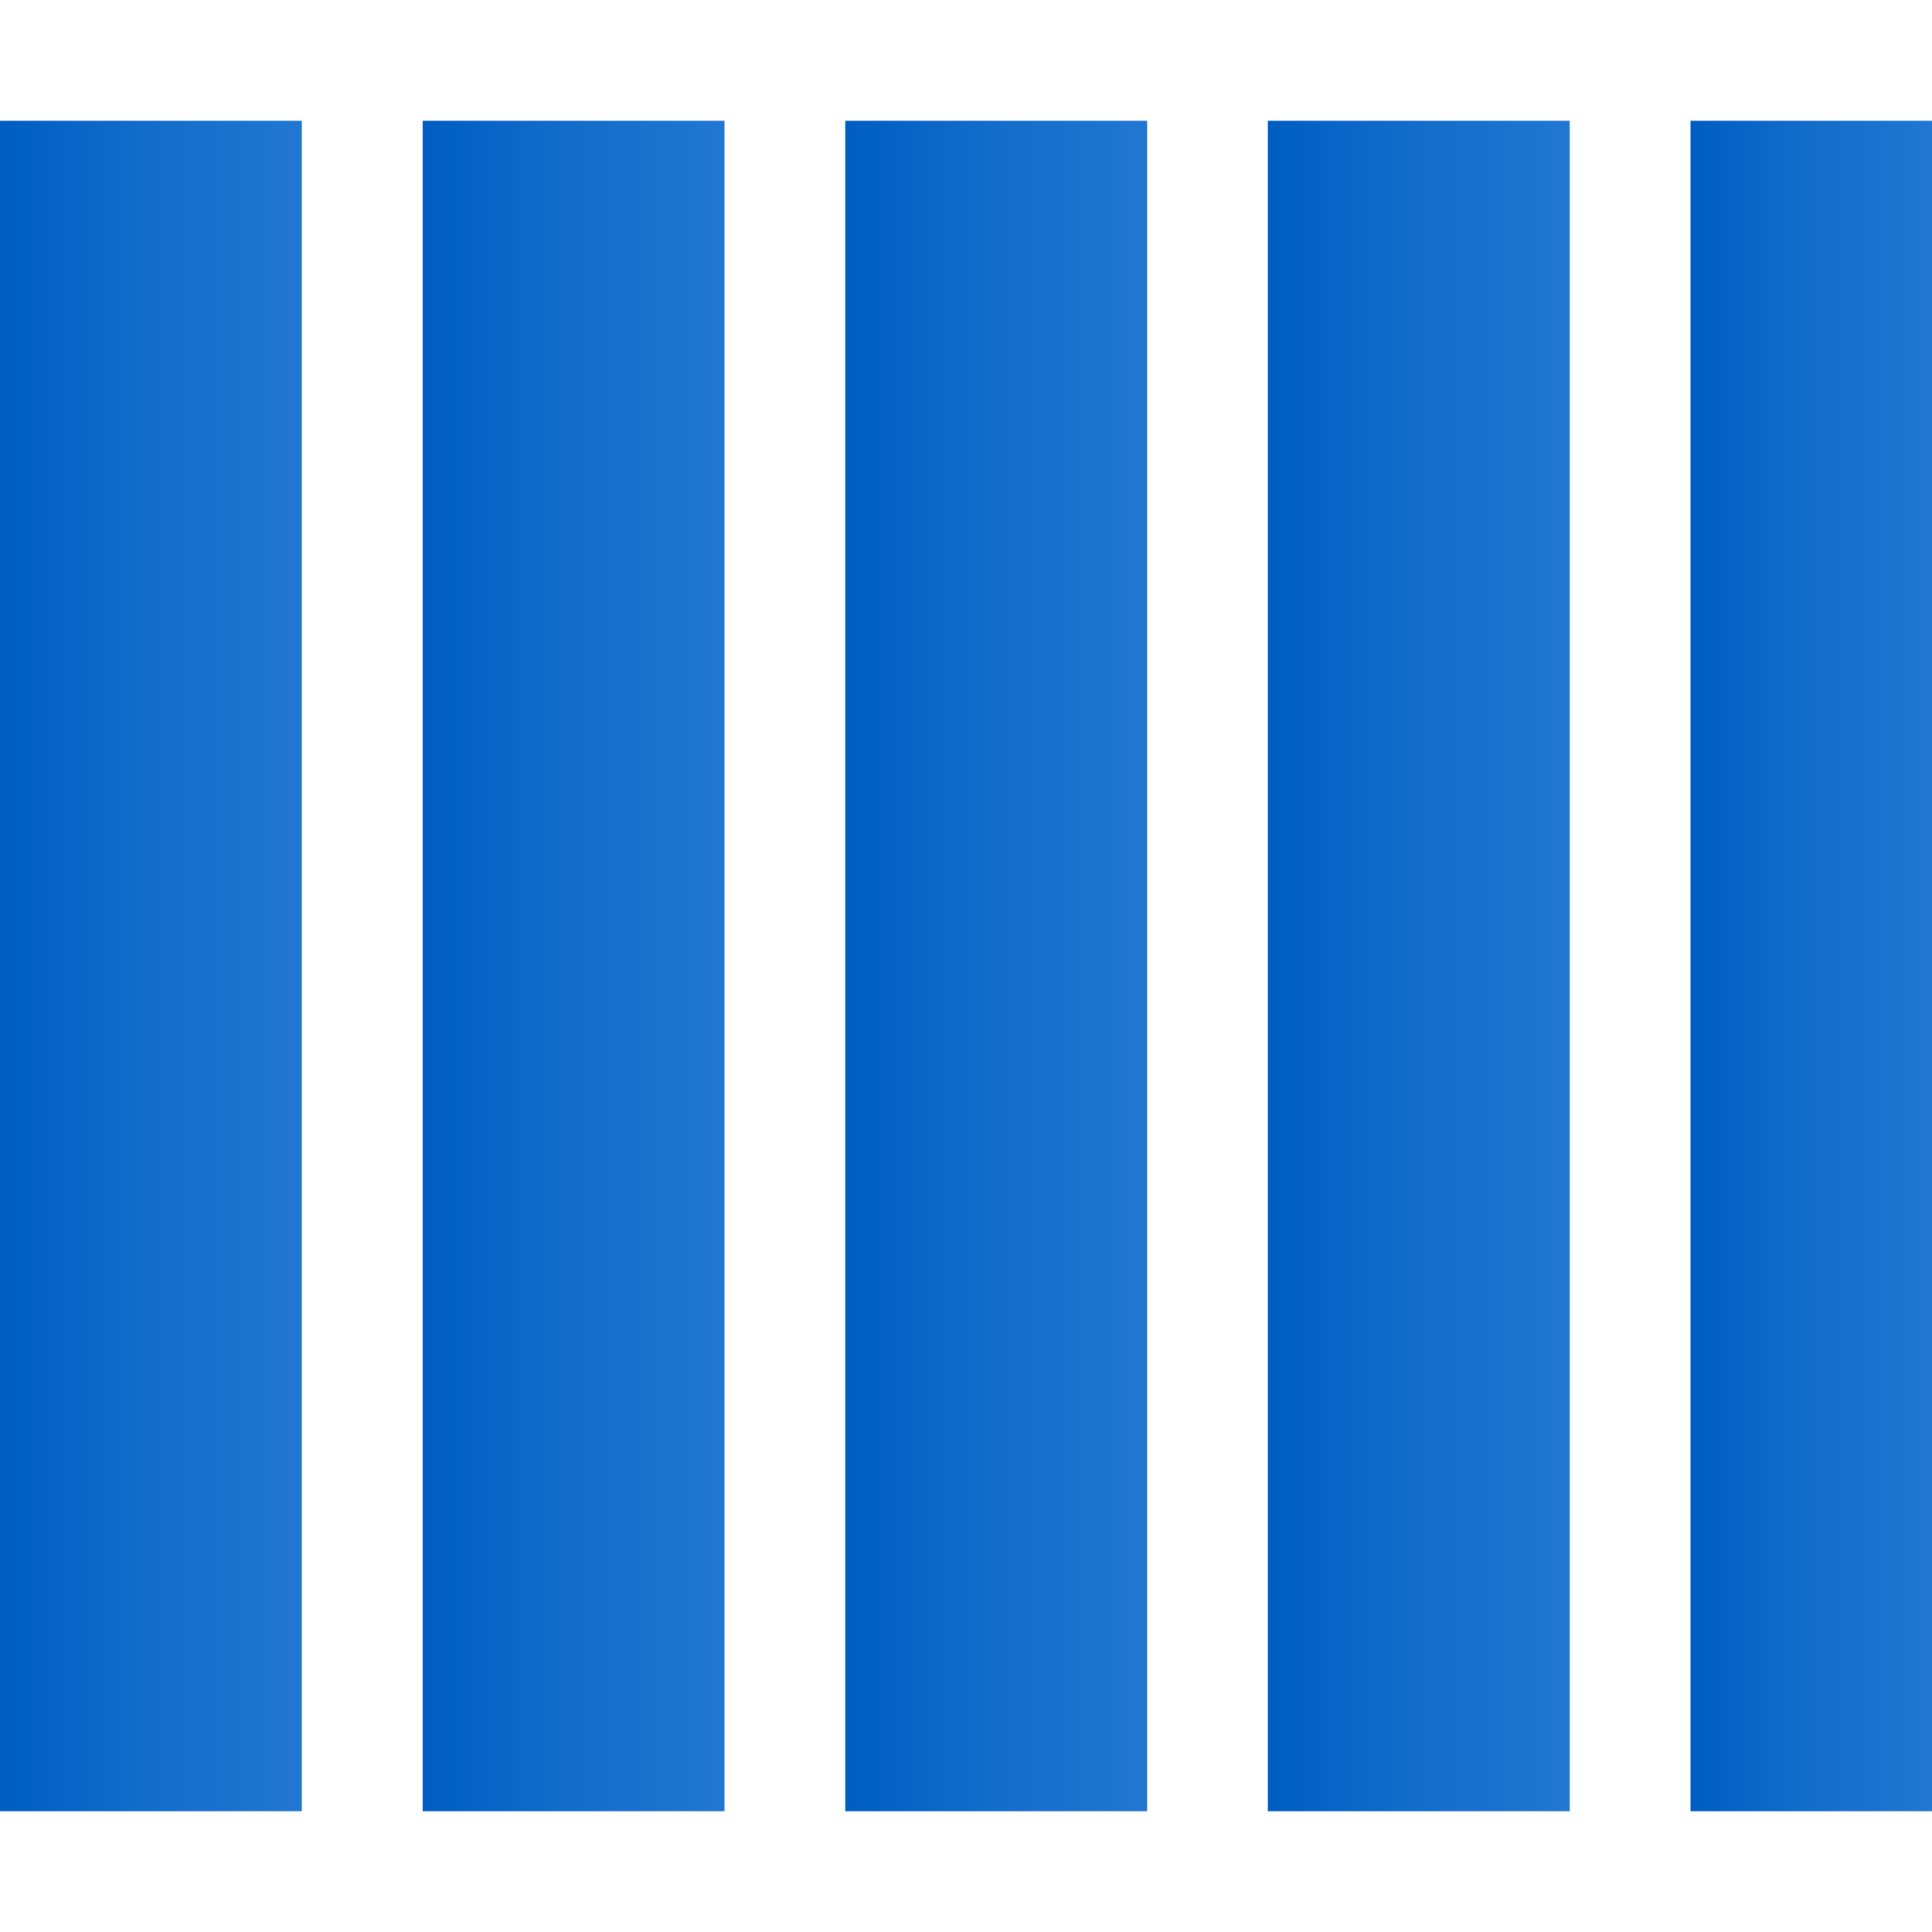
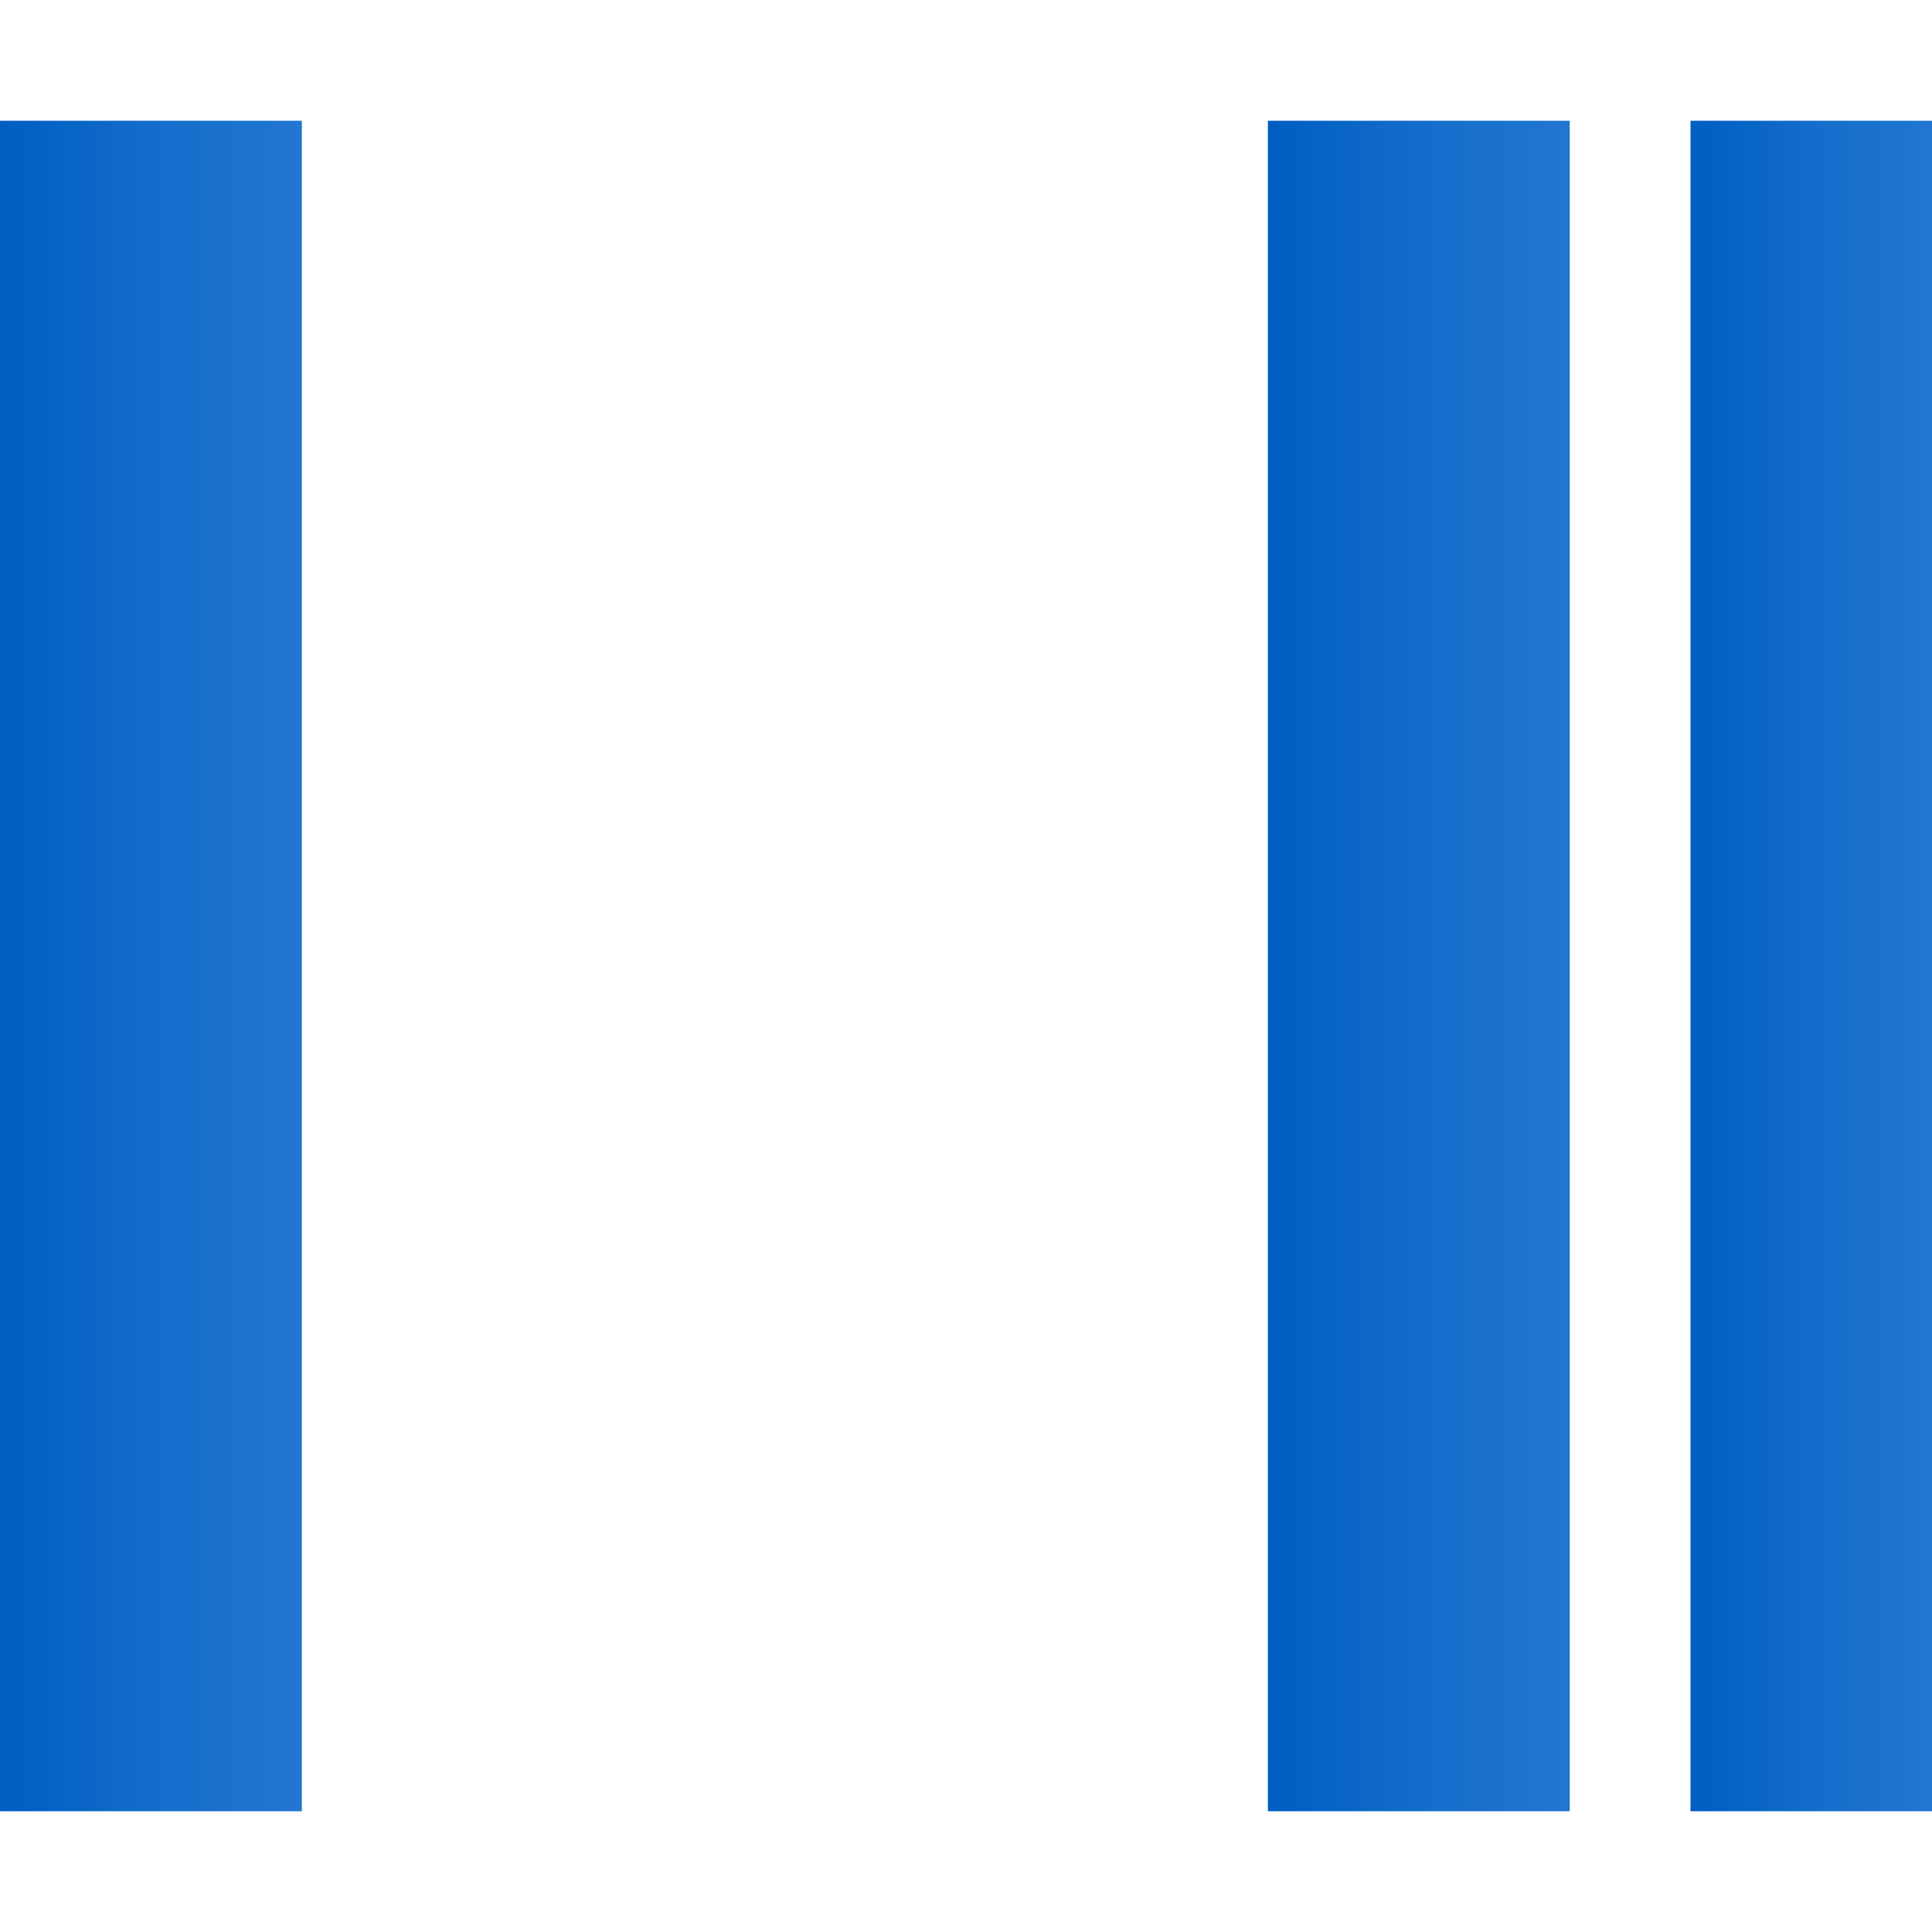
<svg xmlns="http://www.w3.org/2000/svg" version="1.1" id="Layer_1" x="0px" y="0px" viewBox="0 0 32 32" style="enable-background:new 0 0 32 32;" xml:space="preserve">
  <style type="text/css">
	.st0{fill:none;}
	.st1{fill:url(#SVGID_1_);}
	.st2{fill:url(#SVGID_2_);}
	.st3{fill:url(#SVGID_3_);}
	.st4{fill:url(#SVGID_4_);}
	.st5{fill:url(#SVGID_5_);}
</style>
-   <rect x="0" class="st0" width="32" height="32" />
  <linearGradient id="SVGID_1_" gradientUnits="userSpaceOnUse" x1="0" y1="16" x2="5" y2="16">
    <stop offset="6.995376e-03" style="stop-color:#005EC2" />
    <stop offset="0.549" style="stop-color:#156ECB" />
    <stop offset="1" style="stop-color:#2177D1" />
  </linearGradient>
  <rect x="0" y="2" class="st1" width="5" height="28" />
  <linearGradient id="SVGID_2_" gradientUnits="userSpaceOnUse" x1="7" y1="16" x2="12" y2="16">
    <stop offset="6.995376e-03" style="stop-color:#005EC2" />
    <stop offset="0.549" style="stop-color:#156ECB" />
    <stop offset="1" style="stop-color:#2177D1" />
  </linearGradient>
-   <rect x="7" y="2" class="st2" width="5" height="28" />
  <linearGradient id="SVGID_3_" gradientUnits="userSpaceOnUse" x1="14" y1="16" x2="19" y2="16">
    <stop offset="6.995376e-03" style="stop-color:#005EC2" />
    <stop offset="0.549" style="stop-color:#156ECB" />
    <stop offset="1" style="stop-color:#2177D1" />
  </linearGradient>
-   <rect x="14" y="2" class="st3" width="5" height="28" />
  <linearGradient id="SVGID_4_" gradientUnits="userSpaceOnUse" x1="21" y1="16" x2="26" y2="16">
    <stop offset="6.995376e-03" style="stop-color:#005EC2" />
    <stop offset="0.549" style="stop-color:#156ECB" />
    <stop offset="1" style="stop-color:#2177D1" />
  </linearGradient>
  <rect x="21" y="2" class="st4" width="5" height="28" />
  <linearGradient id="SVGID_5_" gradientUnits="userSpaceOnUse" x1="28" y1="16" x2="32" y2="16">
    <stop offset="6.995376e-03" style="stop-color:#005EC2" />
    <stop offset="0.549" style="stop-color:#156ECB" />
    <stop offset="1" style="stop-color:#2177D1" />
  </linearGradient>
  <rect x="28" y="2" class="st5" width="4" height="28" />
</svg>